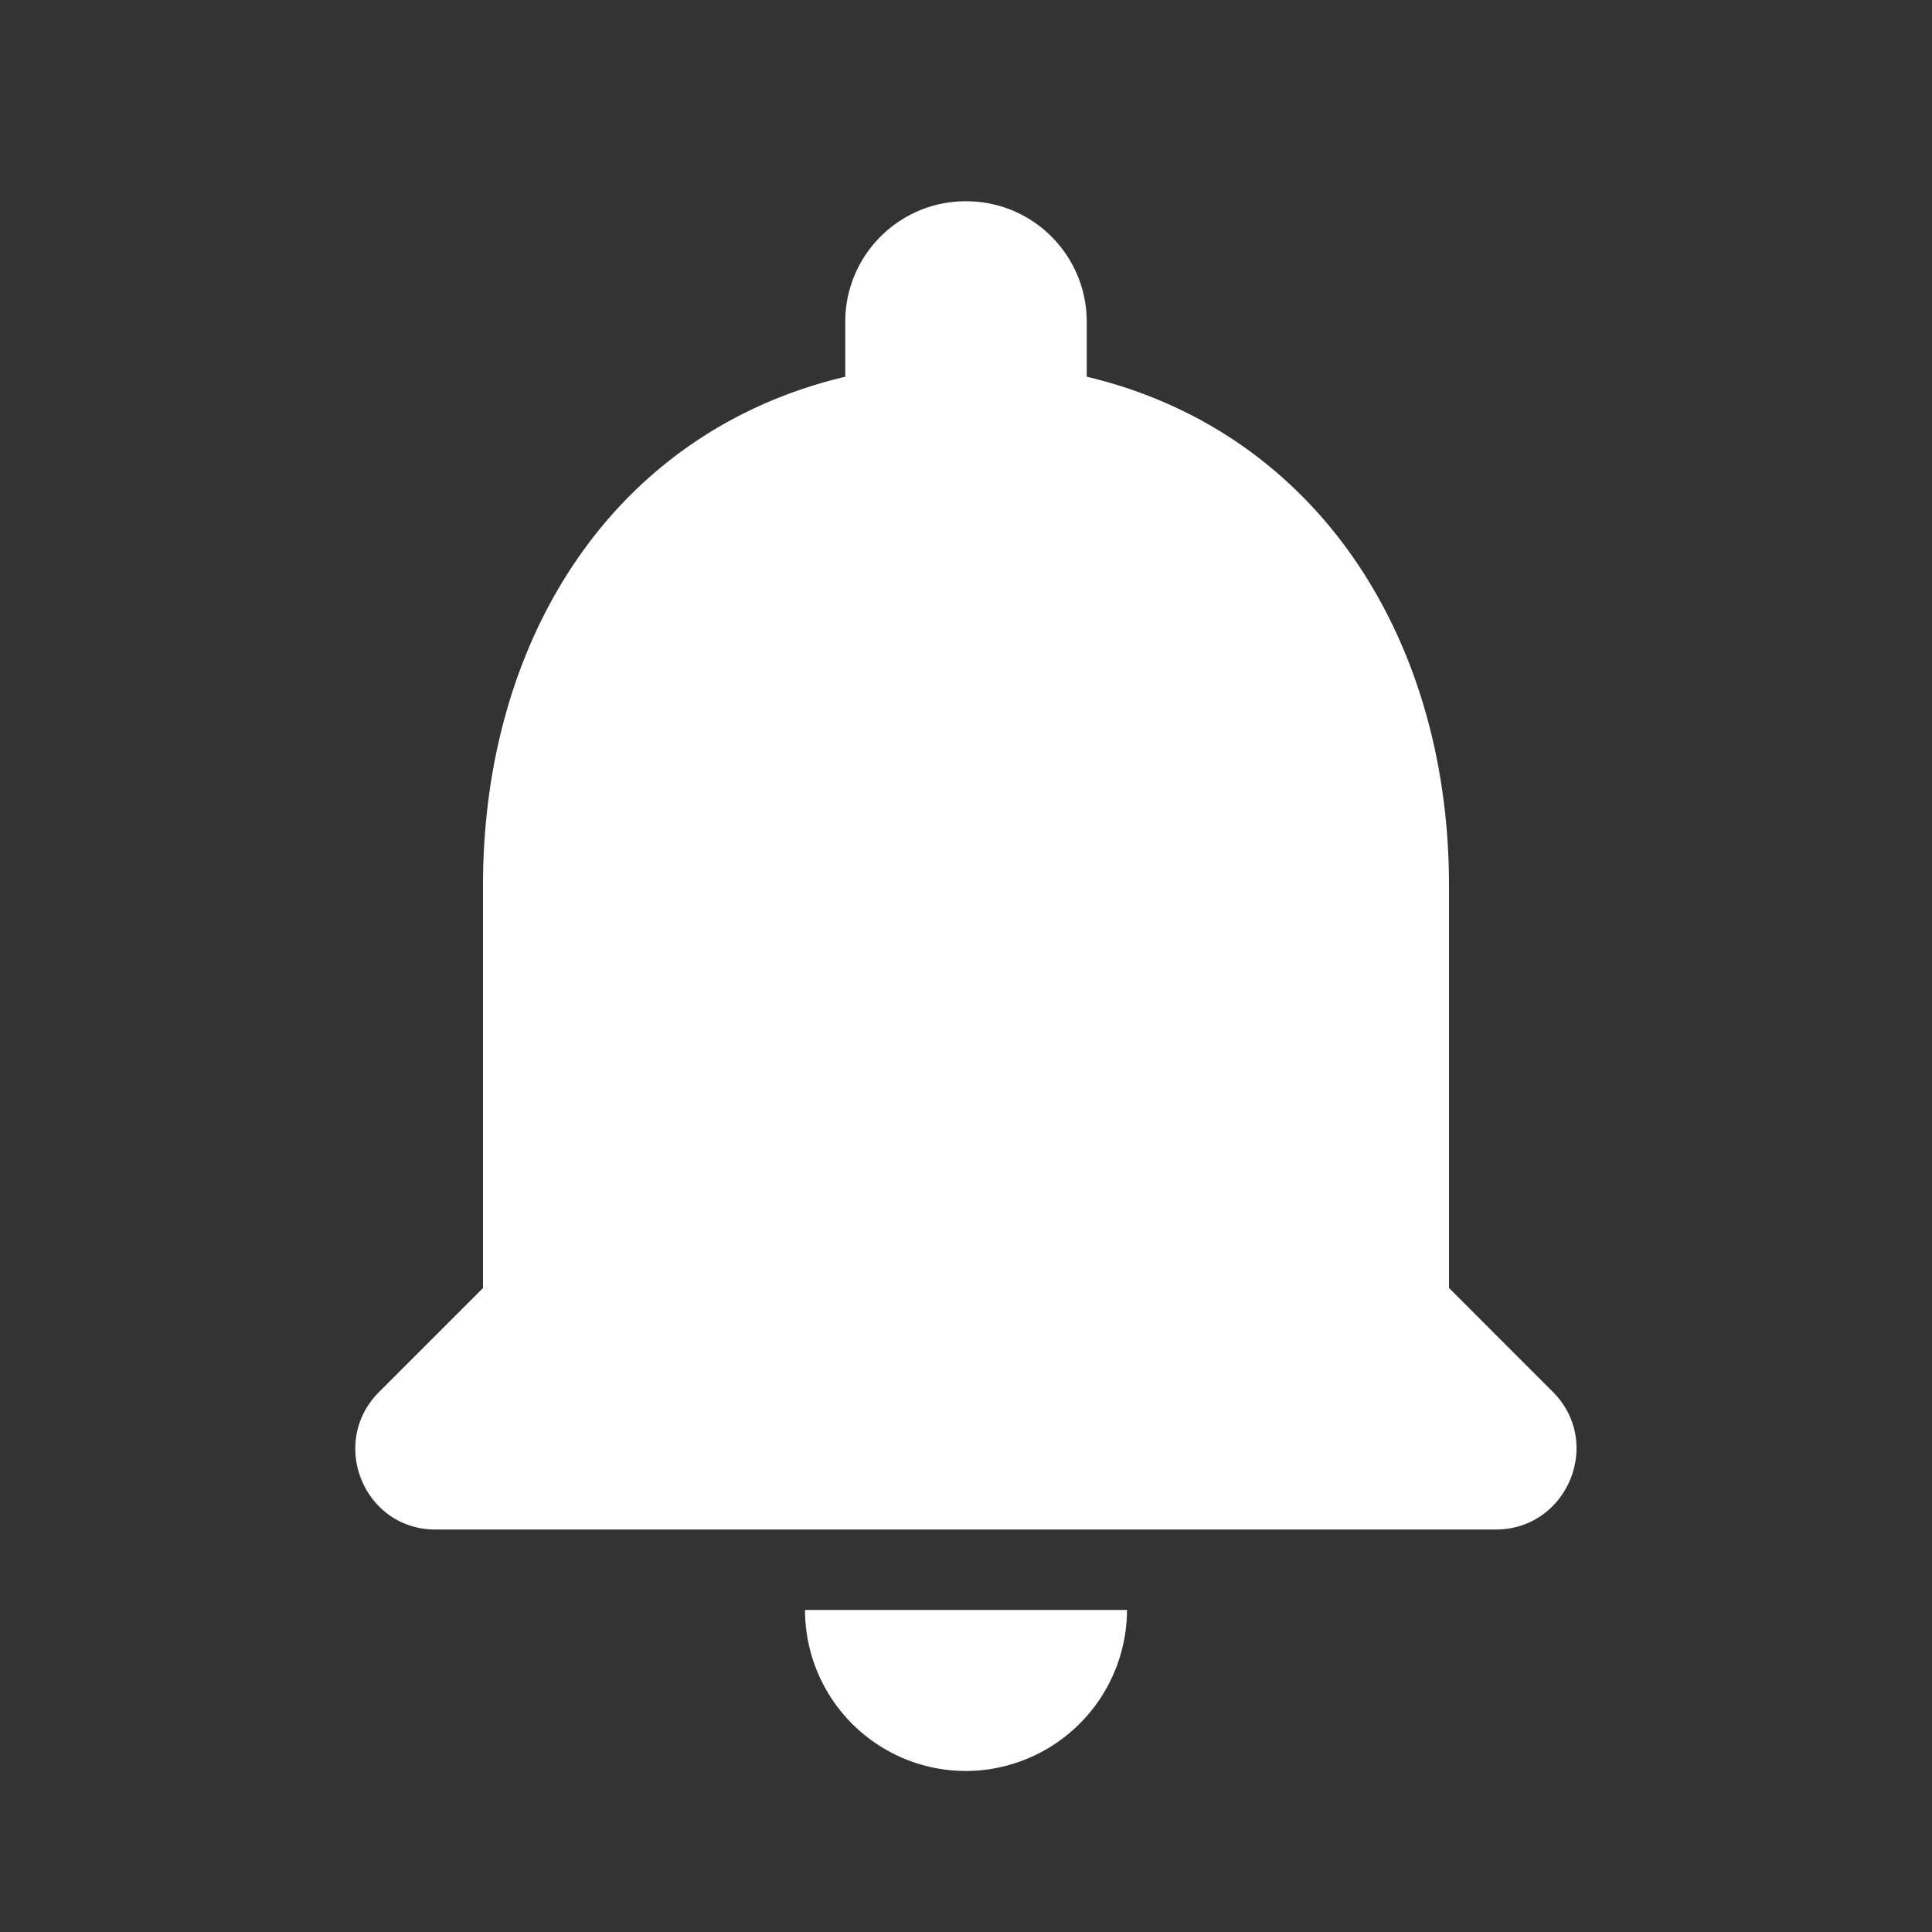
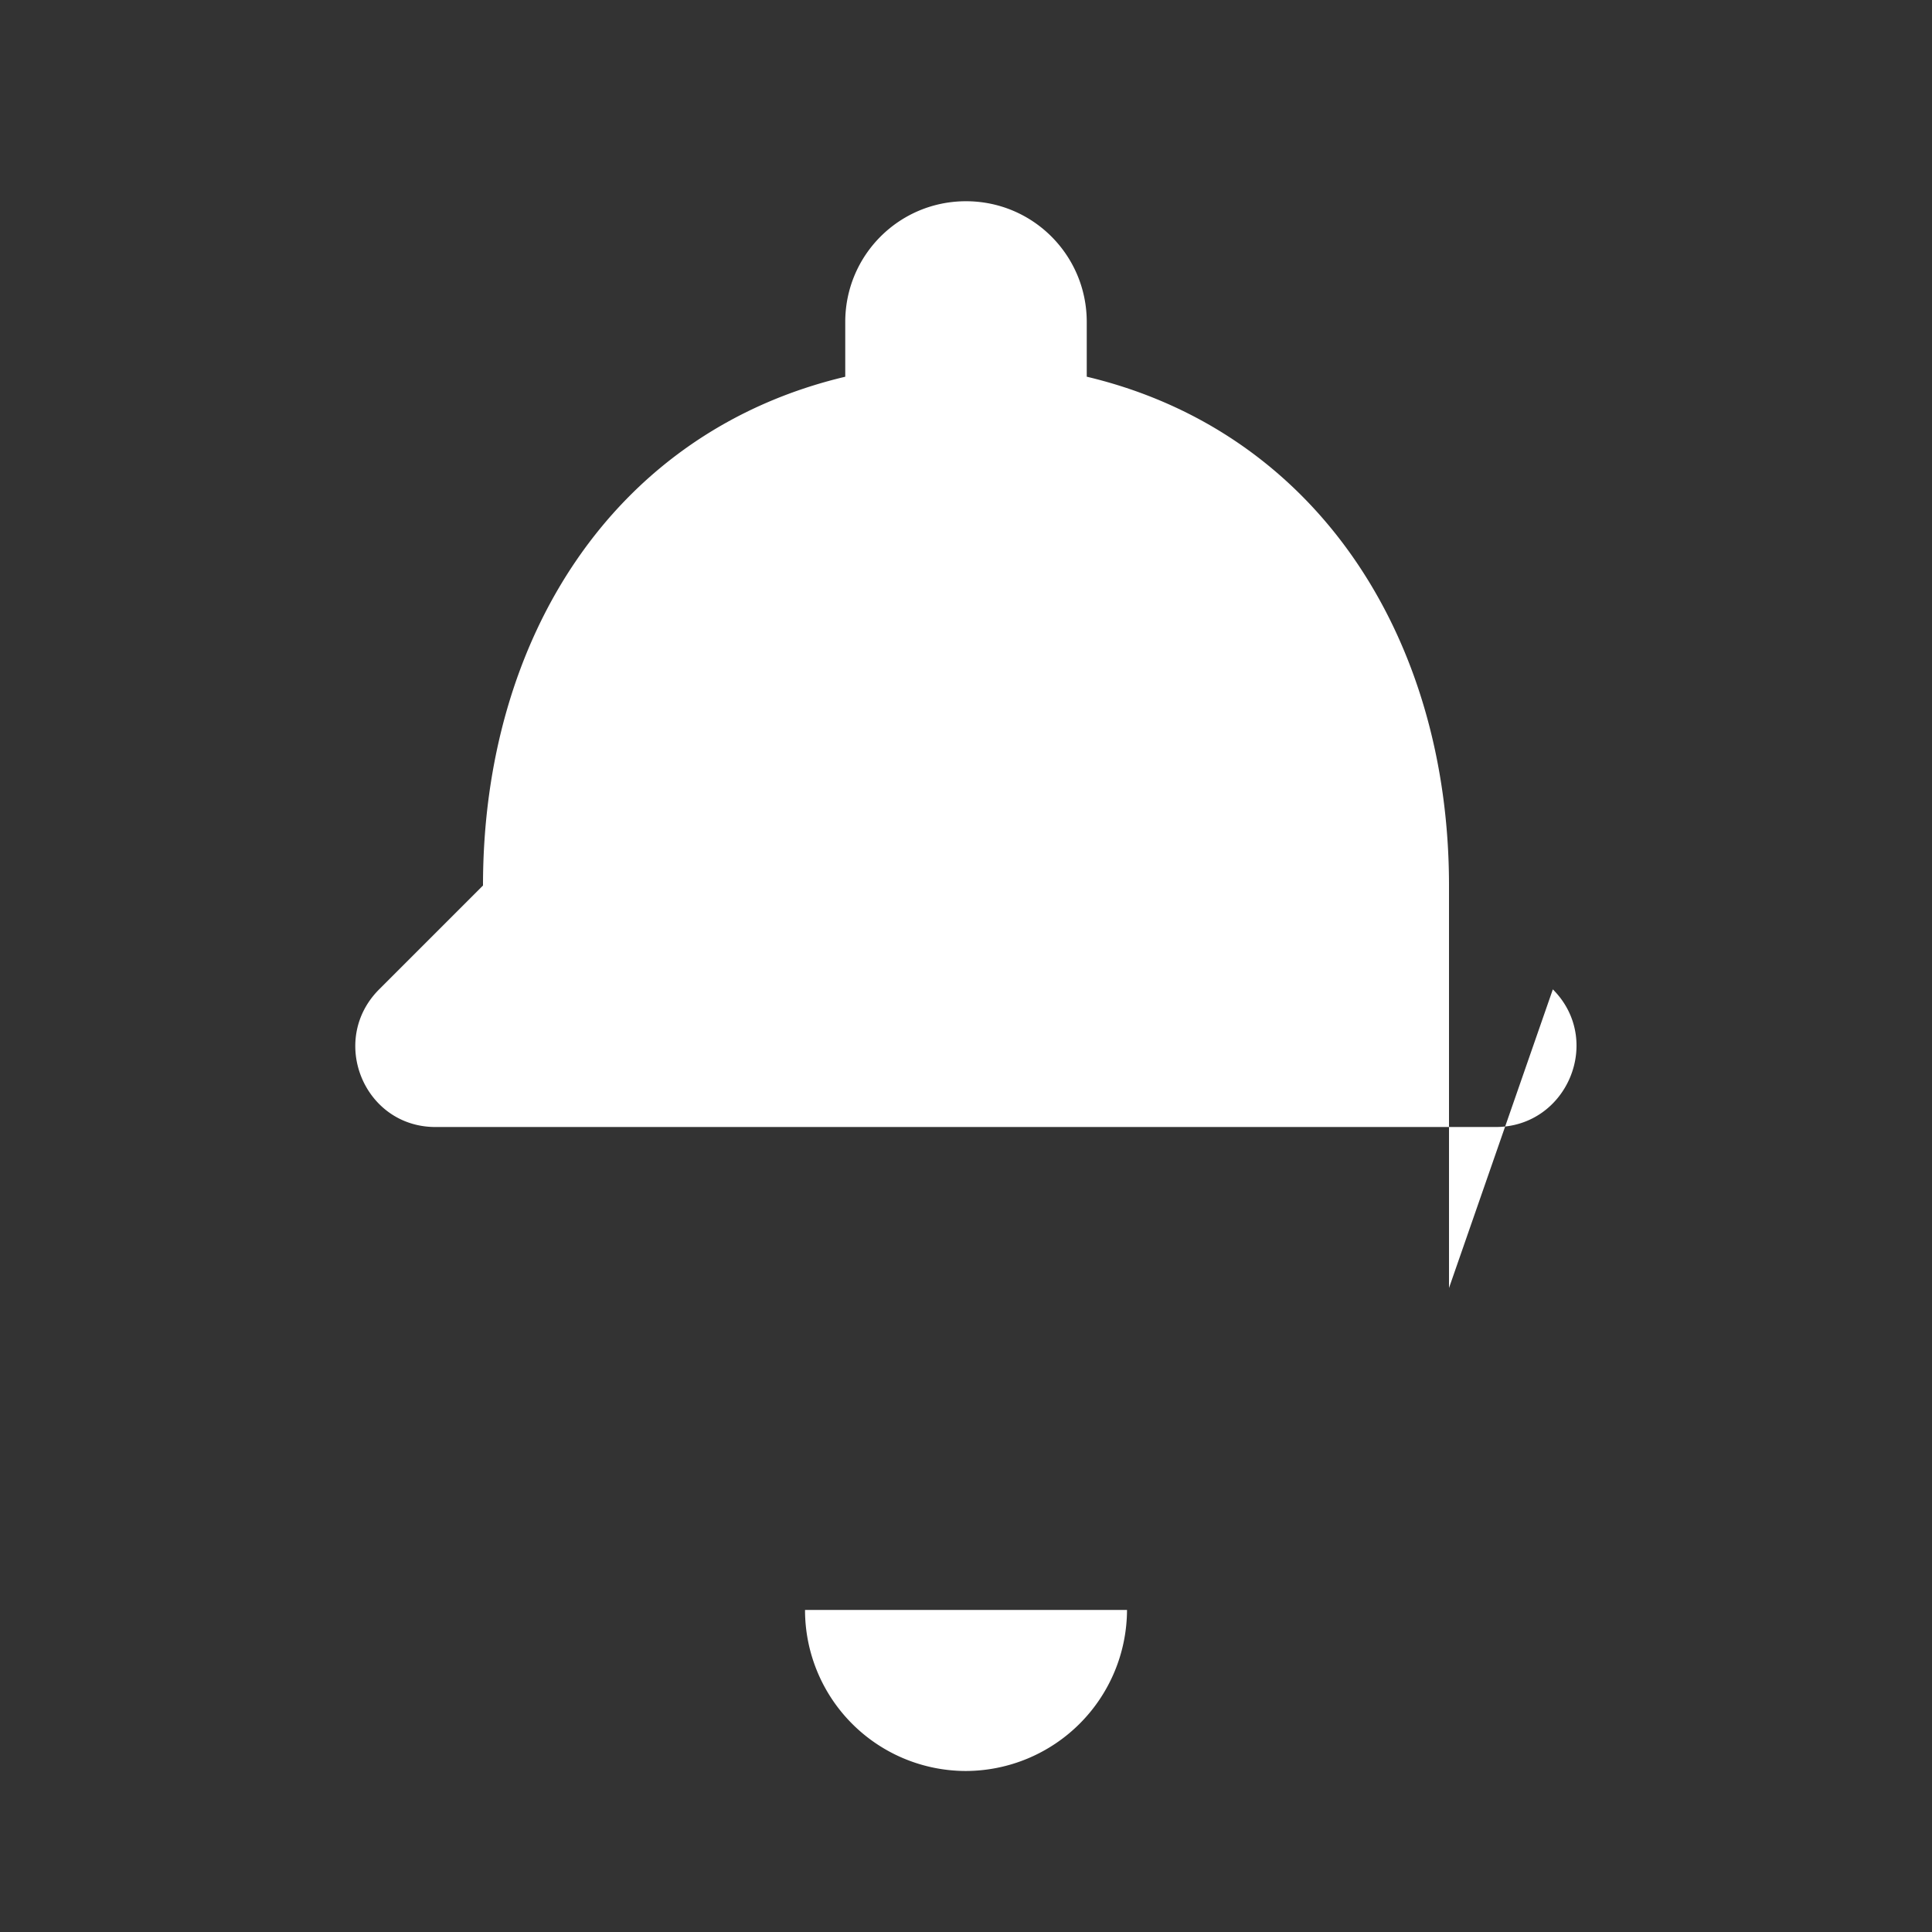
<svg xmlns="http://www.w3.org/2000/svg" width="44" height="44" fill="none">
  <rect width="100%" height="100%" fill="#333333" stroke="none" />
-   <path d="M22 40.333a3.68 3.68 0 0 0 3.667-3.667h-7.333c0 .972.386 1.905 1.074 2.593s1.62 1.074 2.593 1.074zm11-11v-9.167c0-5.628-3.007-10.34-8.25-11.587V7.333c0-1.522-1.228-2.75-2.75-2.75s-2.75 1.228-2.75 2.75V8.58C13.988 9.827 11 14.52 11 20.167v9.167l-2.365 2.365c-1.155 1.155-.348 3.135 1.283 3.135h24.145c1.632 0 2.457-1.98 1.302-3.135L33 29.333z" fill="#fff" />
+   <path d="M22 40.333a3.68 3.68 0 0 0 3.667-3.667h-7.333c0 .972.386 1.905 1.074 2.593s1.62 1.074 2.593 1.074zm11-11v-9.167c0-5.628-3.007-10.34-8.25-11.587V7.333c0-1.522-1.228-2.75-2.75-2.75s-2.75 1.228-2.75 2.75V8.58C13.988 9.827 11 14.52 11 20.167l-2.365 2.365c-1.155 1.155-.348 3.135 1.283 3.135h24.145c1.632 0 2.457-1.98 1.302-3.135L33 29.333z" fill="#fff" />
</svg>